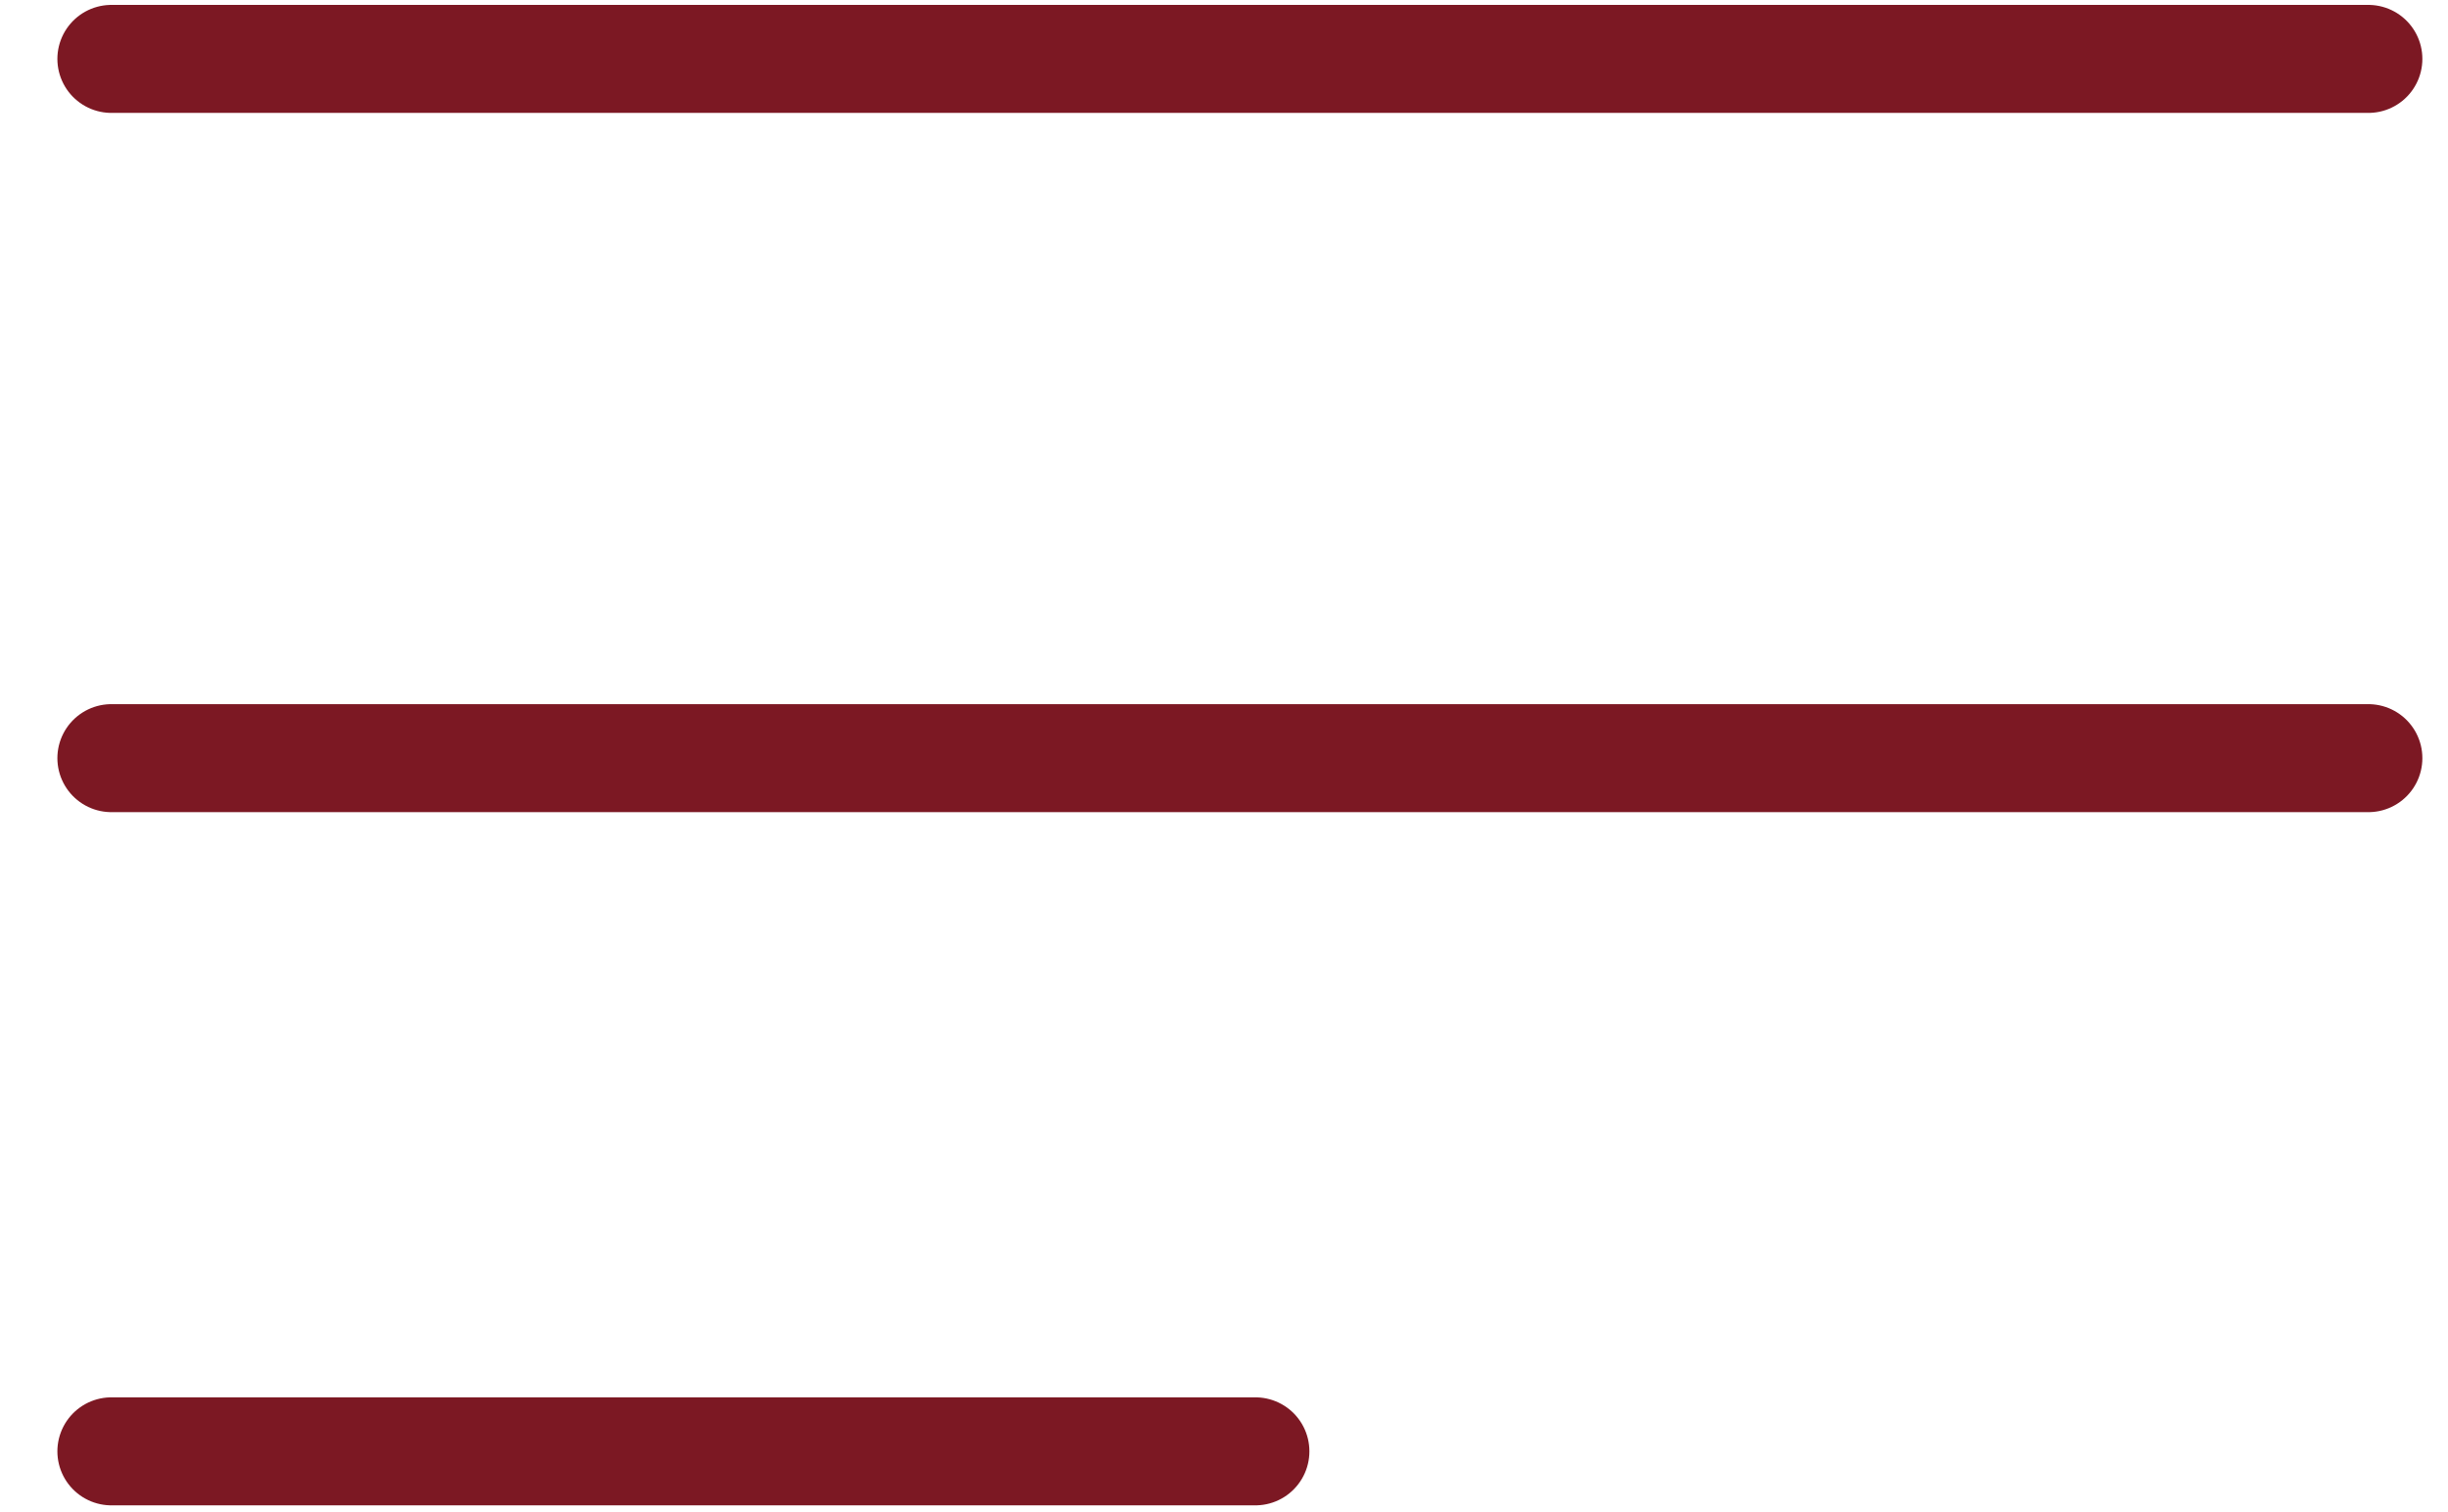
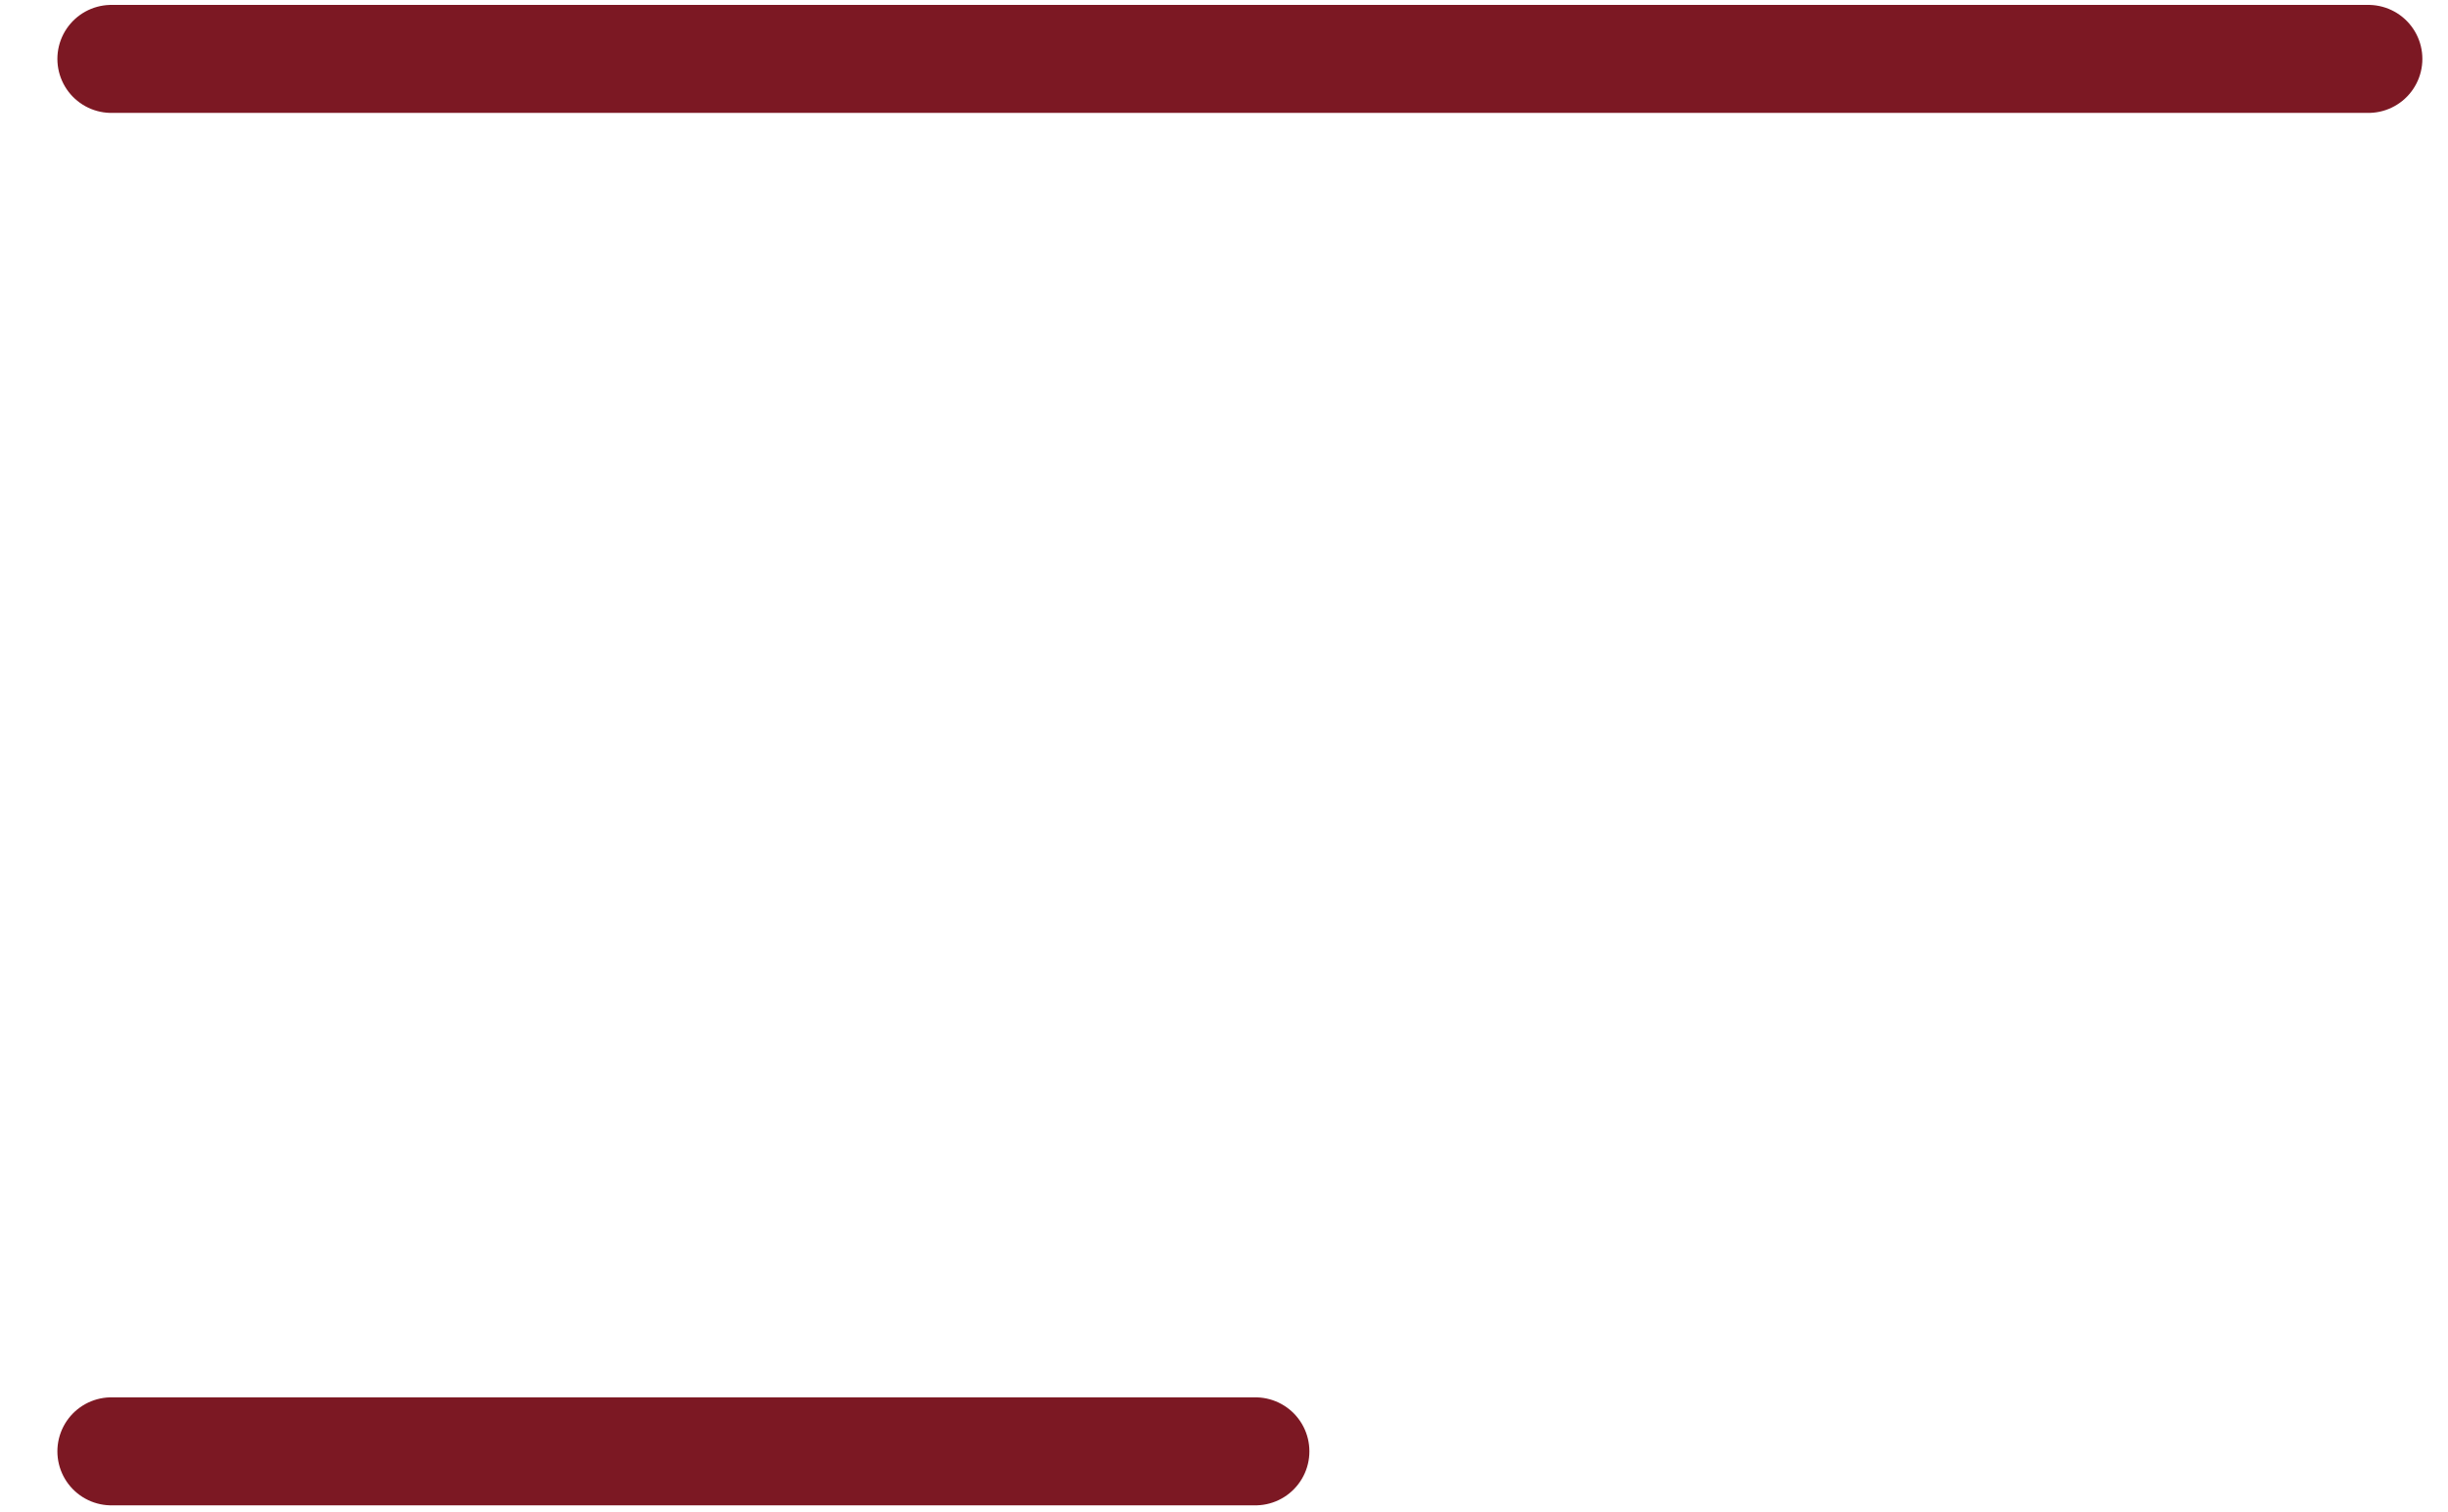
<svg xmlns="http://www.w3.org/2000/svg" width="34" height="21" viewBox="0 0 34 21" fill="none">
  <path d="M1.547 20.156L17.436 20.156" stroke="#7C1823" stroke-width="1.5" stroke-linecap="round" />
-   <path d="M1.547 10.529L32.894 10.529" stroke="#7C1823" stroke-width="1.5" stroke-linecap="round" />
  <path d="M1.547 0.818L32.894 0.818" stroke="#7C1823" stroke-width="1.5" stroke-linecap="round" />
</svg>